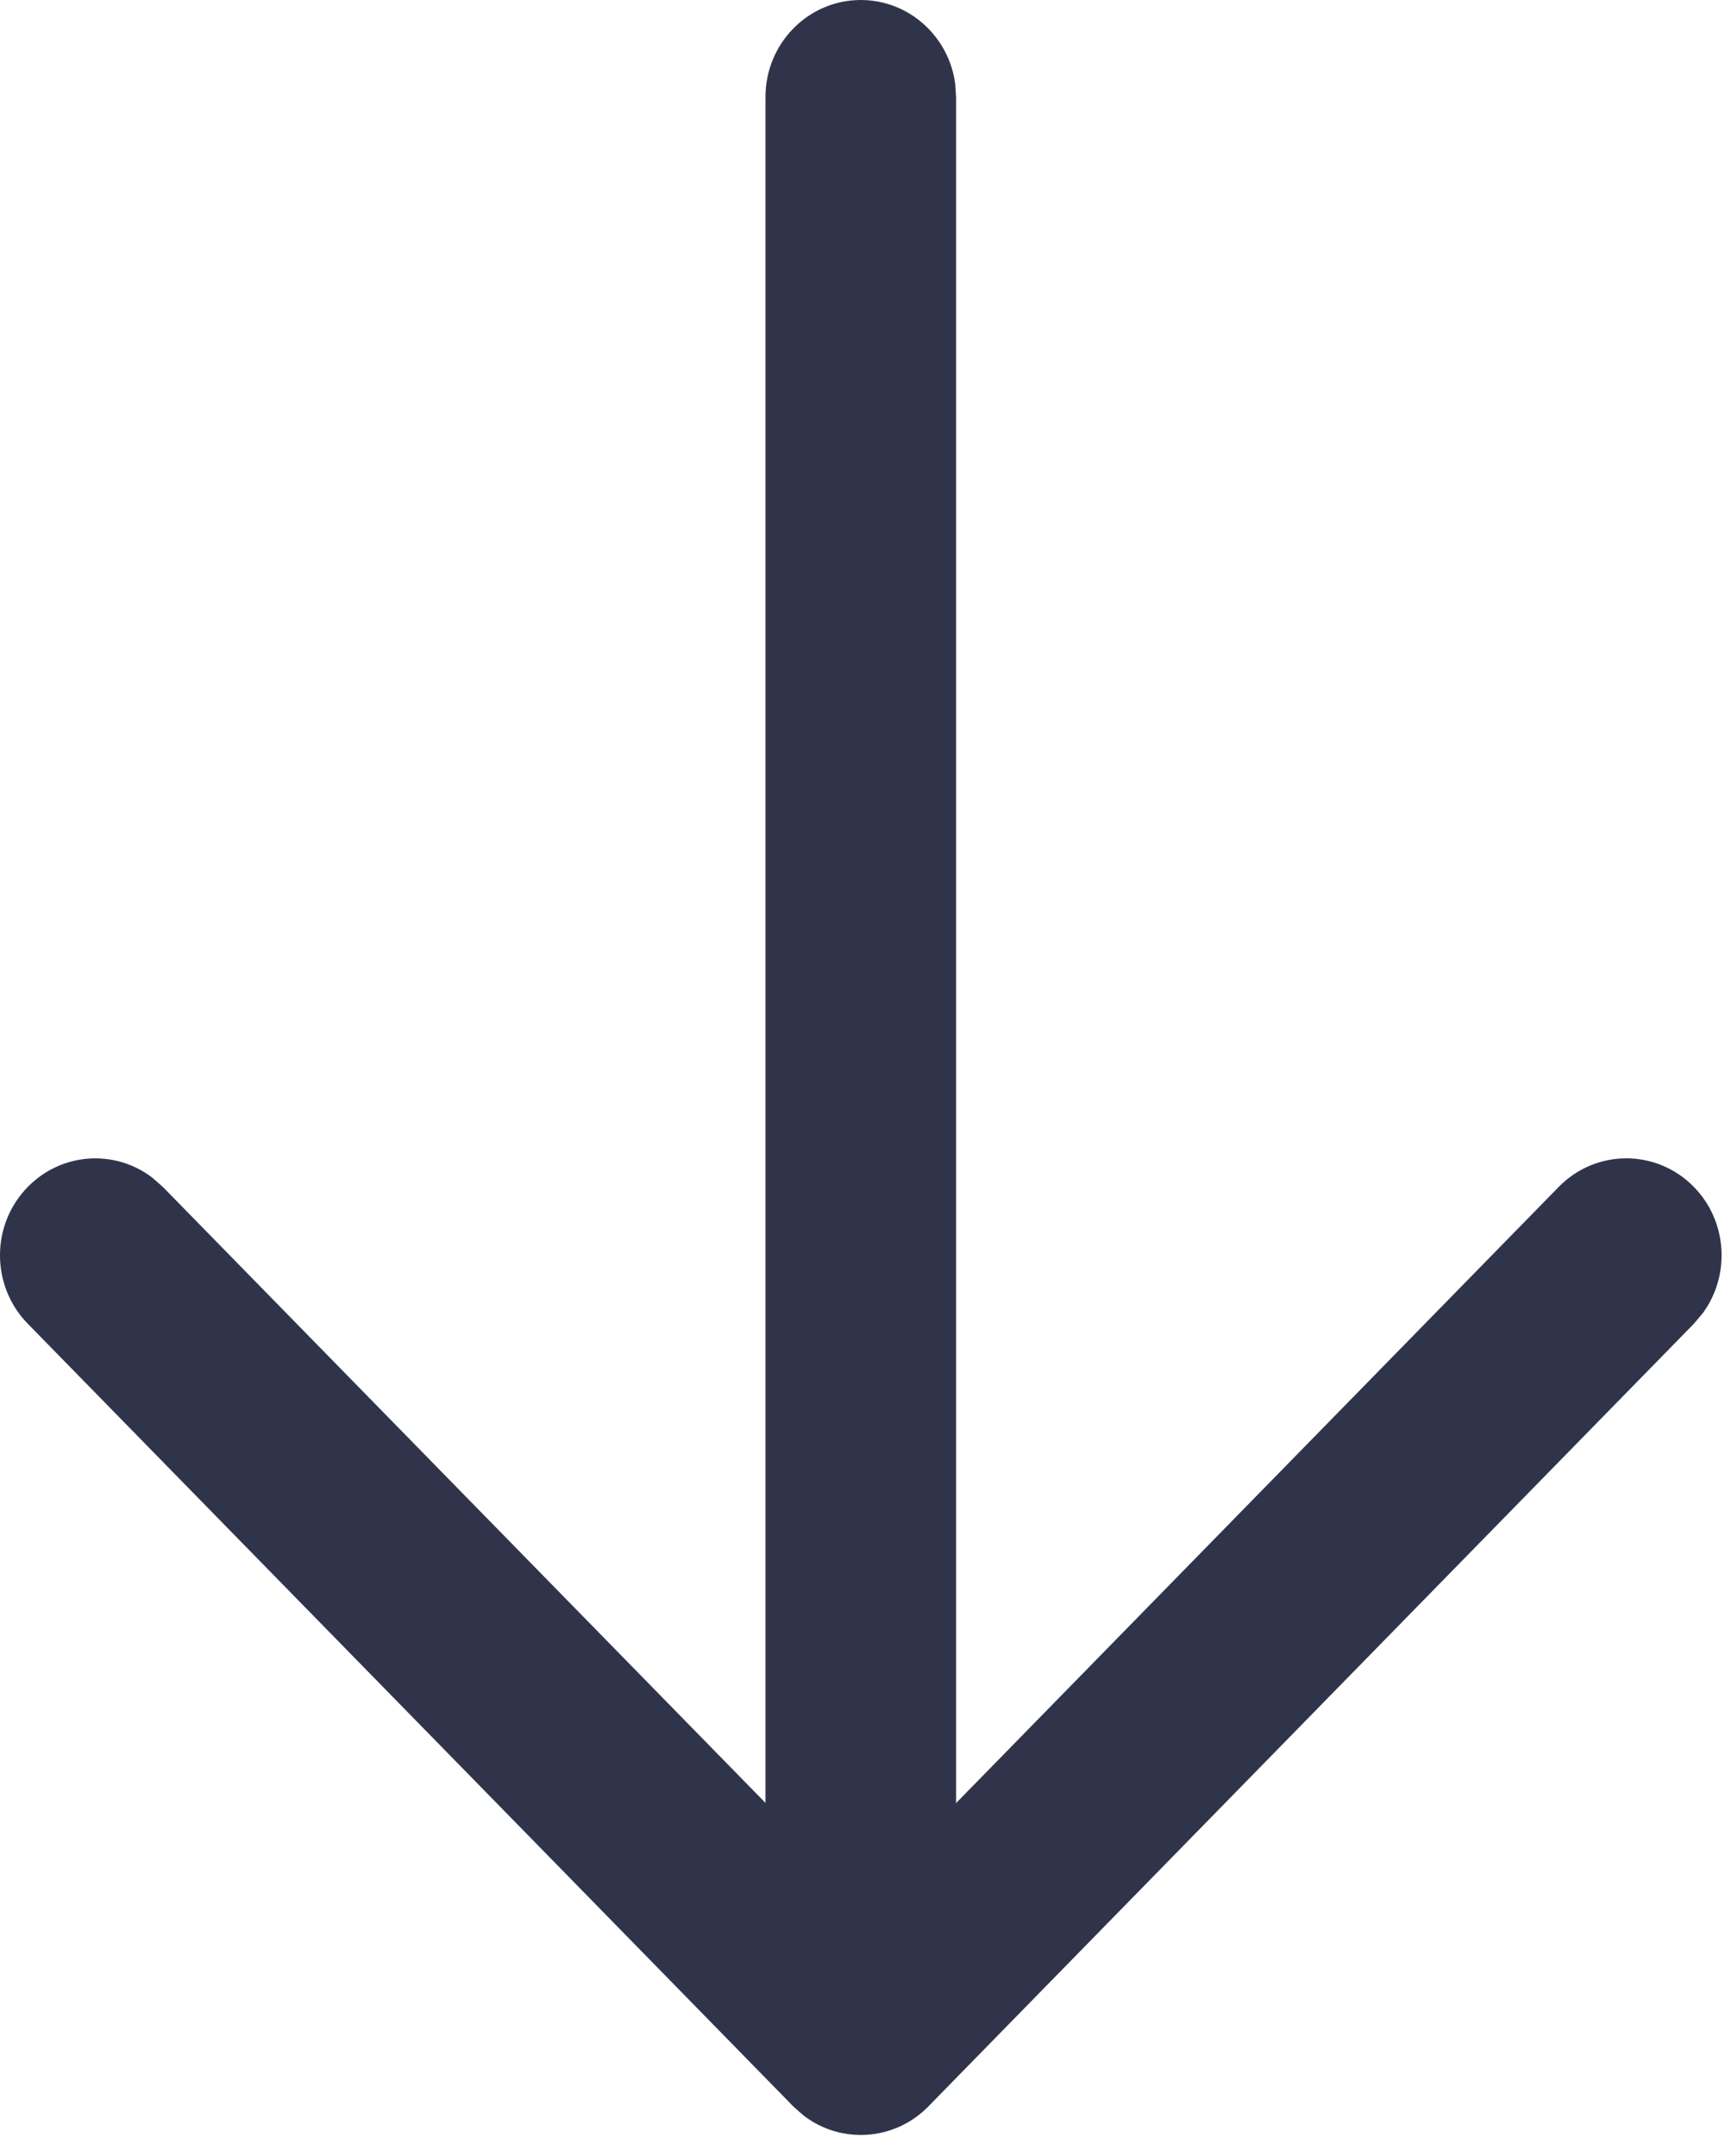
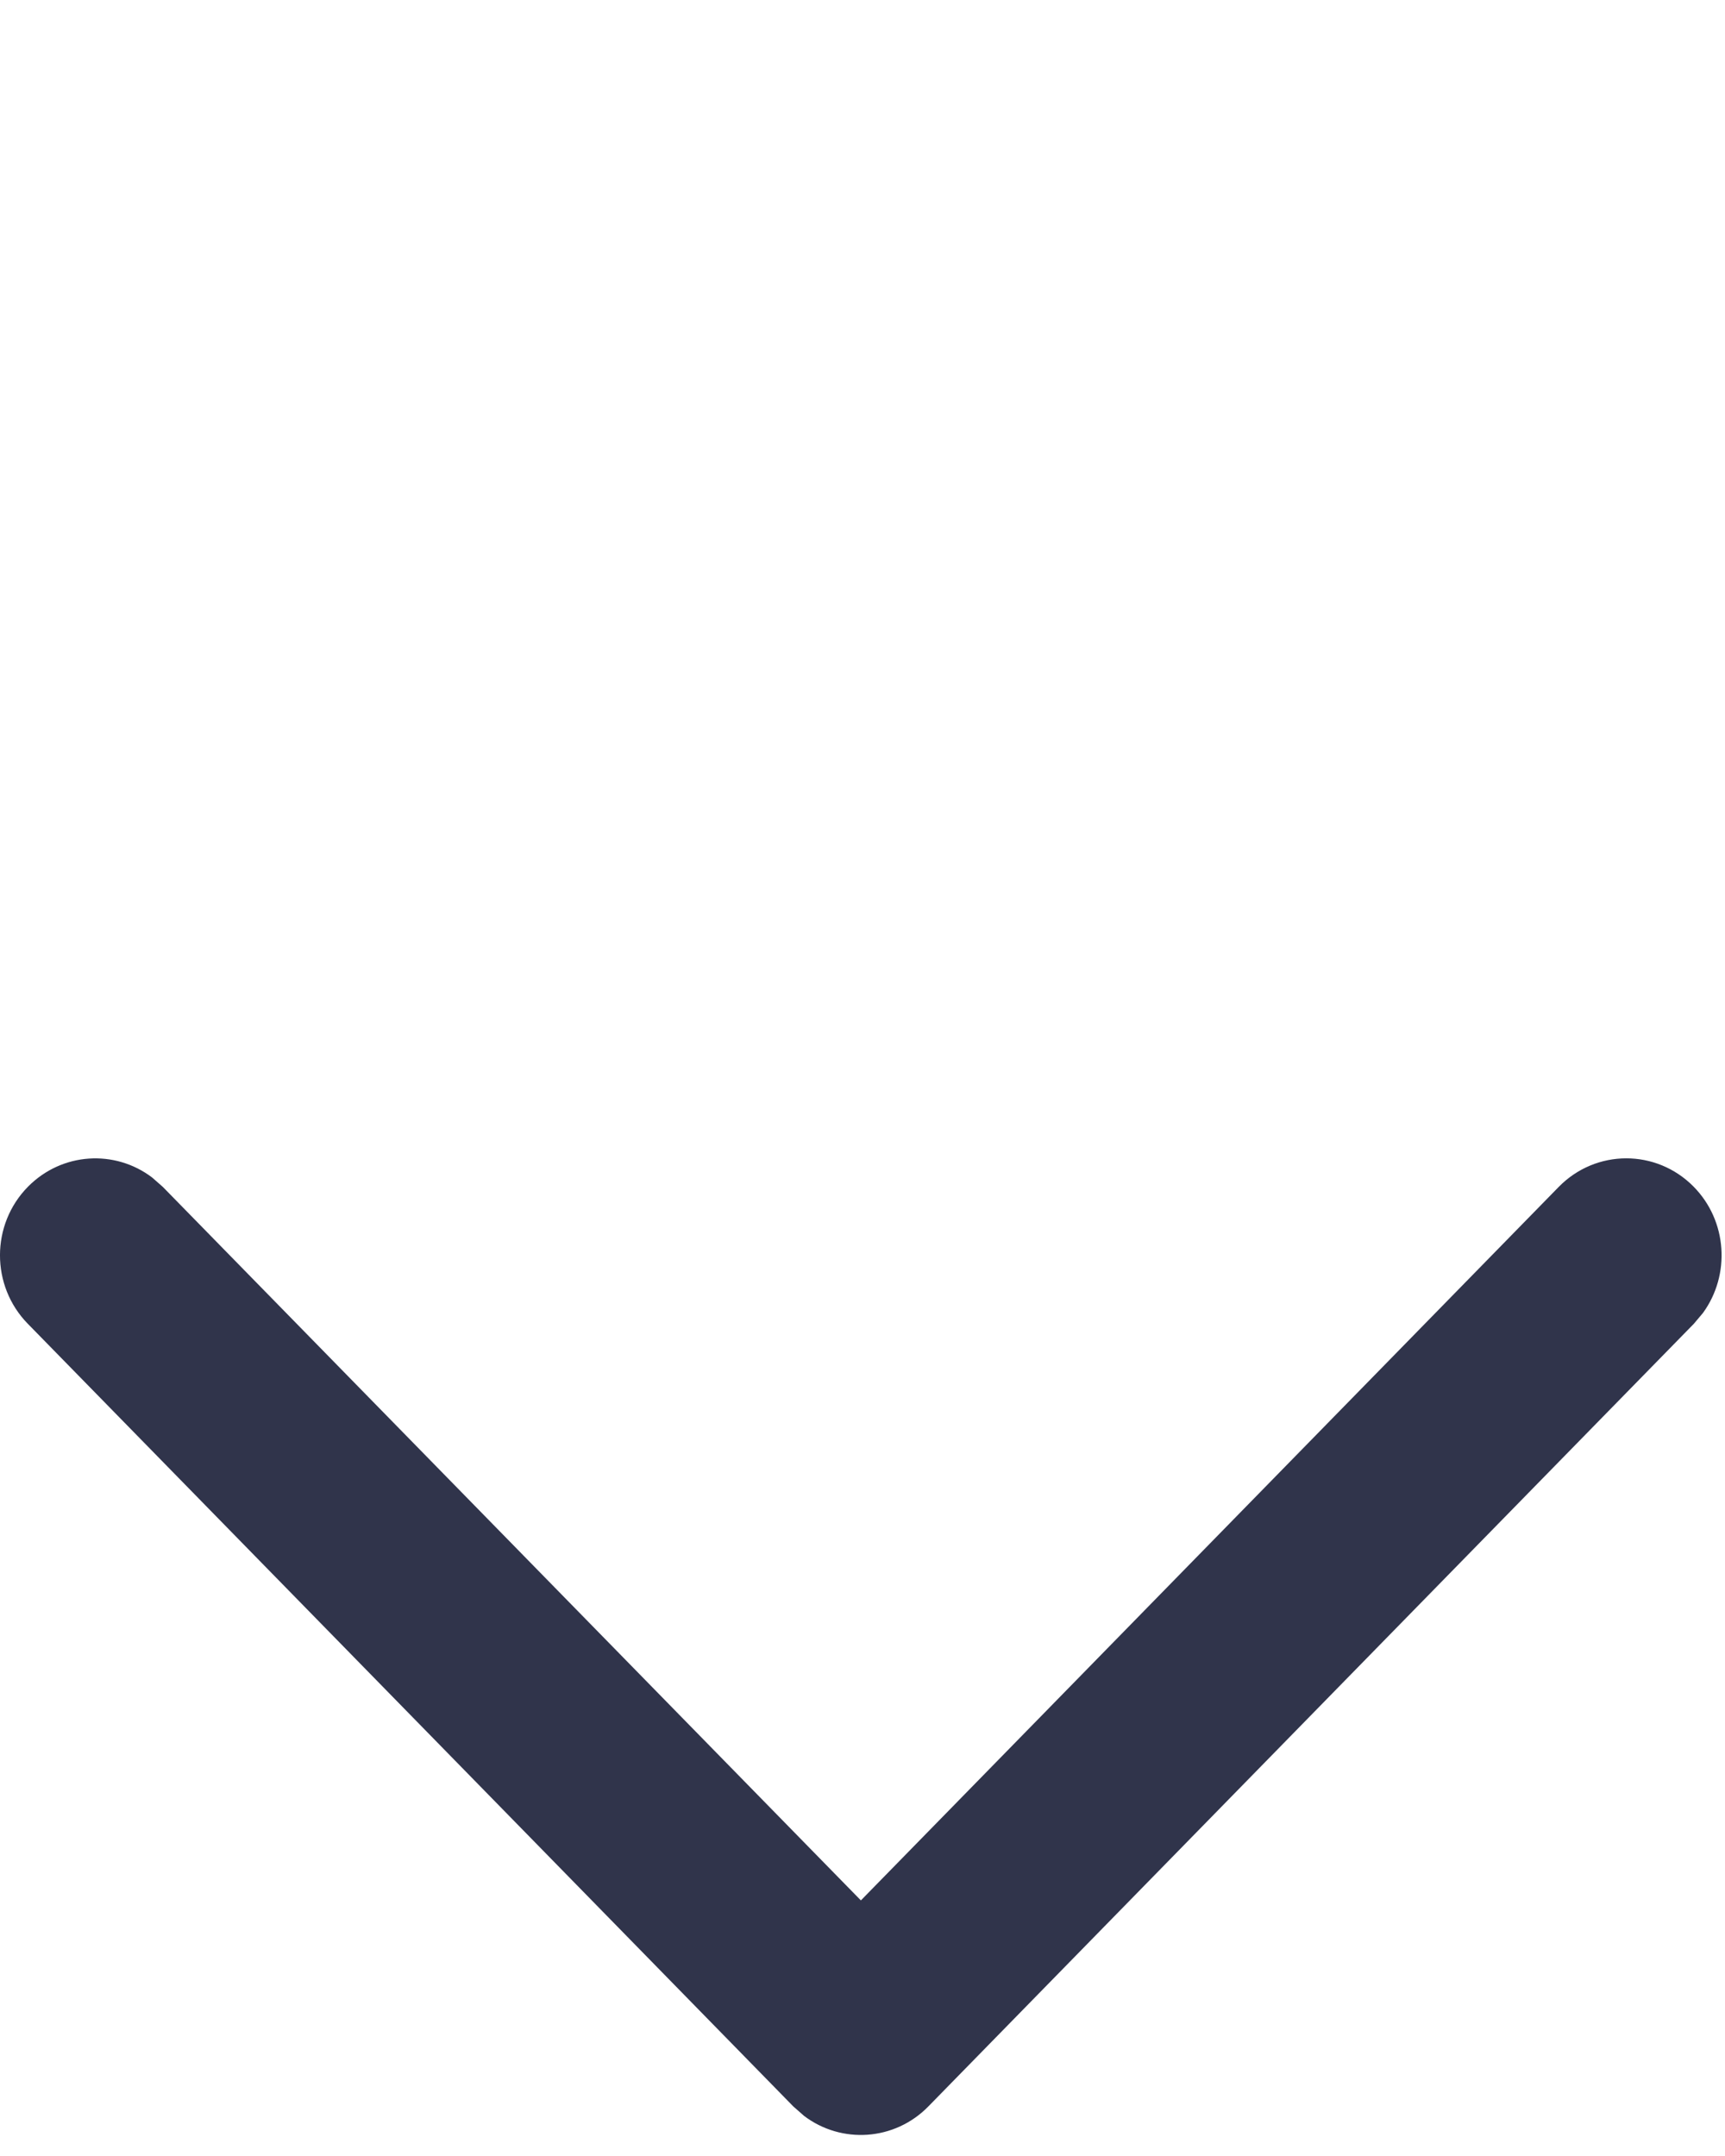
<svg xmlns="http://www.w3.org/2000/svg" preserveAspectRatio="none" width="100%" height="100%" overflow="visible" style="display: block;" viewBox="0 0 16 20" fill="none">
  <g id="Arrow - Left">
-     <path id="Stroke 1" d="M7.984 0C8.432 0 8.802 0.339 8.86 0.778L8.868 0.9V18.9C8.868 19.397 8.473 19.8 7.984 19.8C7.537 19.8 7.167 19.461 7.108 19.022L7.1 18.9V0.9C7.1 0.403 7.496 0 7.984 0Z" fill="#30344B" />
    <path id="Stroke 3" d="M14.458 11.01C14.803 10.658 15.362 10.657 15.708 11.007C16.023 11.326 16.052 11.826 15.796 12.179L15.711 12.28L8.611 19.54C8.297 19.861 7.804 19.89 7.458 19.628L7.358 19.54L0.258 12.28C-0.087 11.928 -0.086 11.358 0.26 11.008C0.575 10.689 1.066 10.661 1.411 10.923L1.51 11.01L7.985 17.629L14.458 11.01Z" fill="#30344B" />
  </g>
</svg>